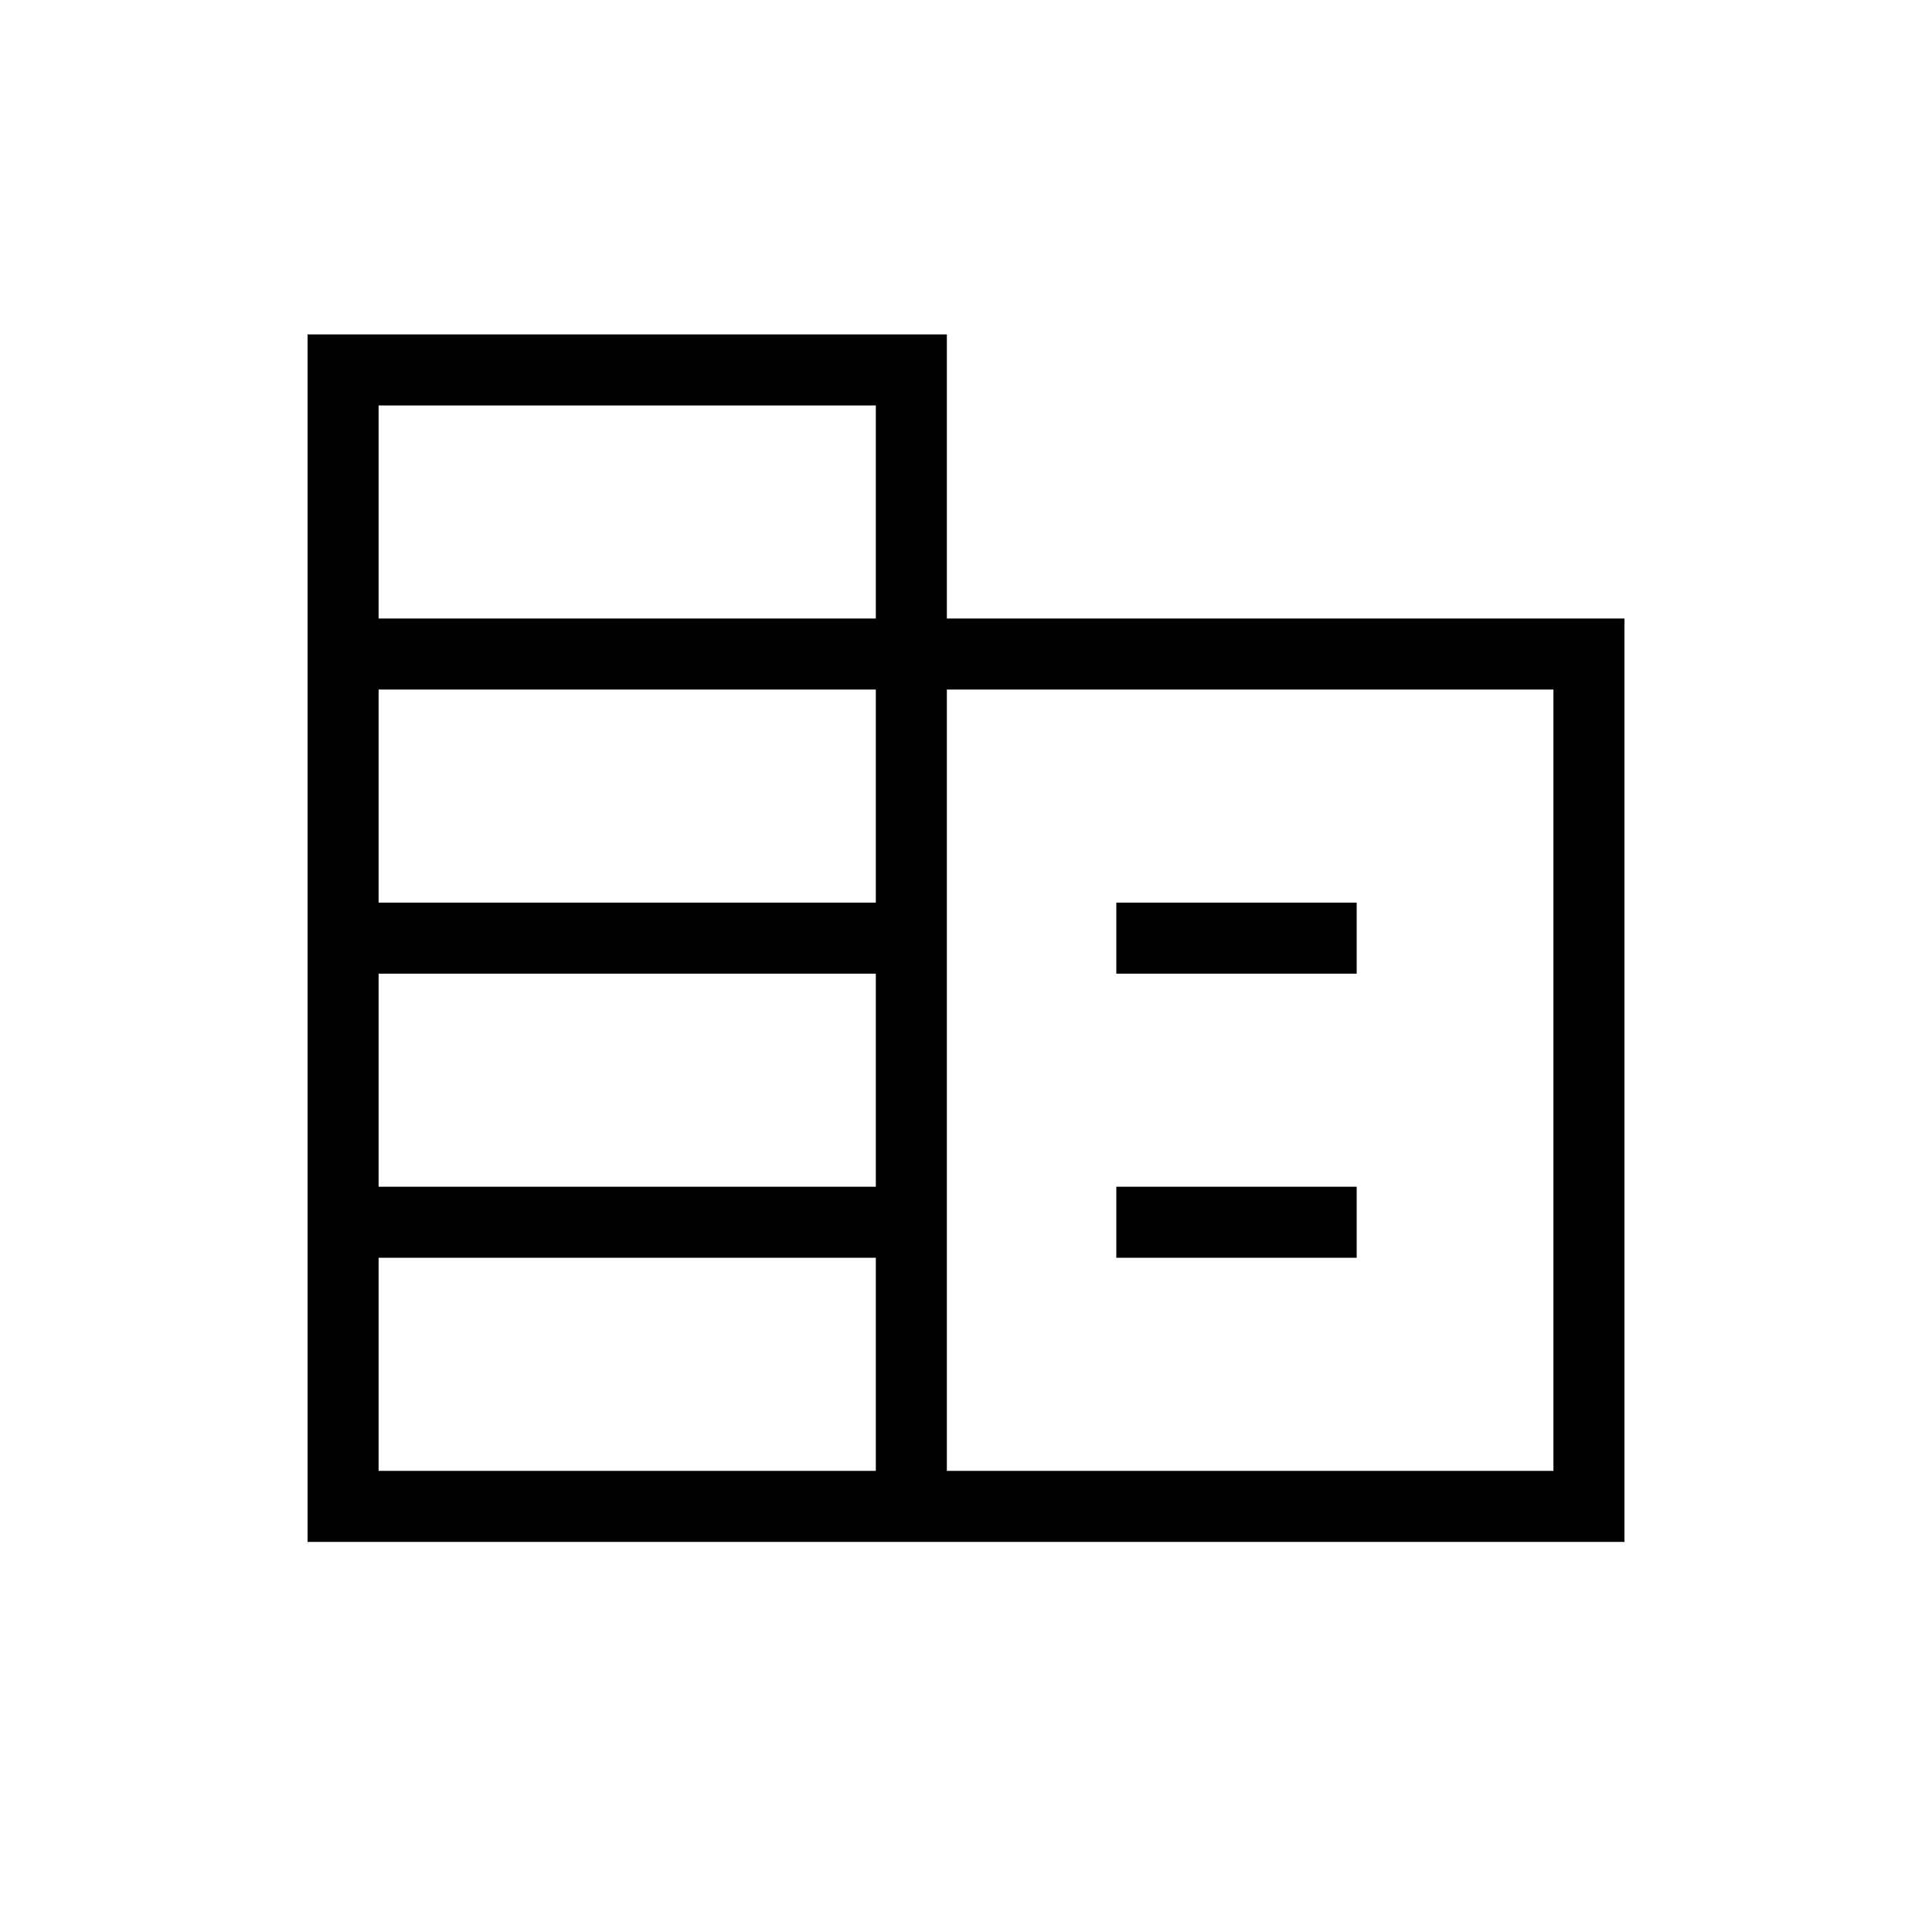
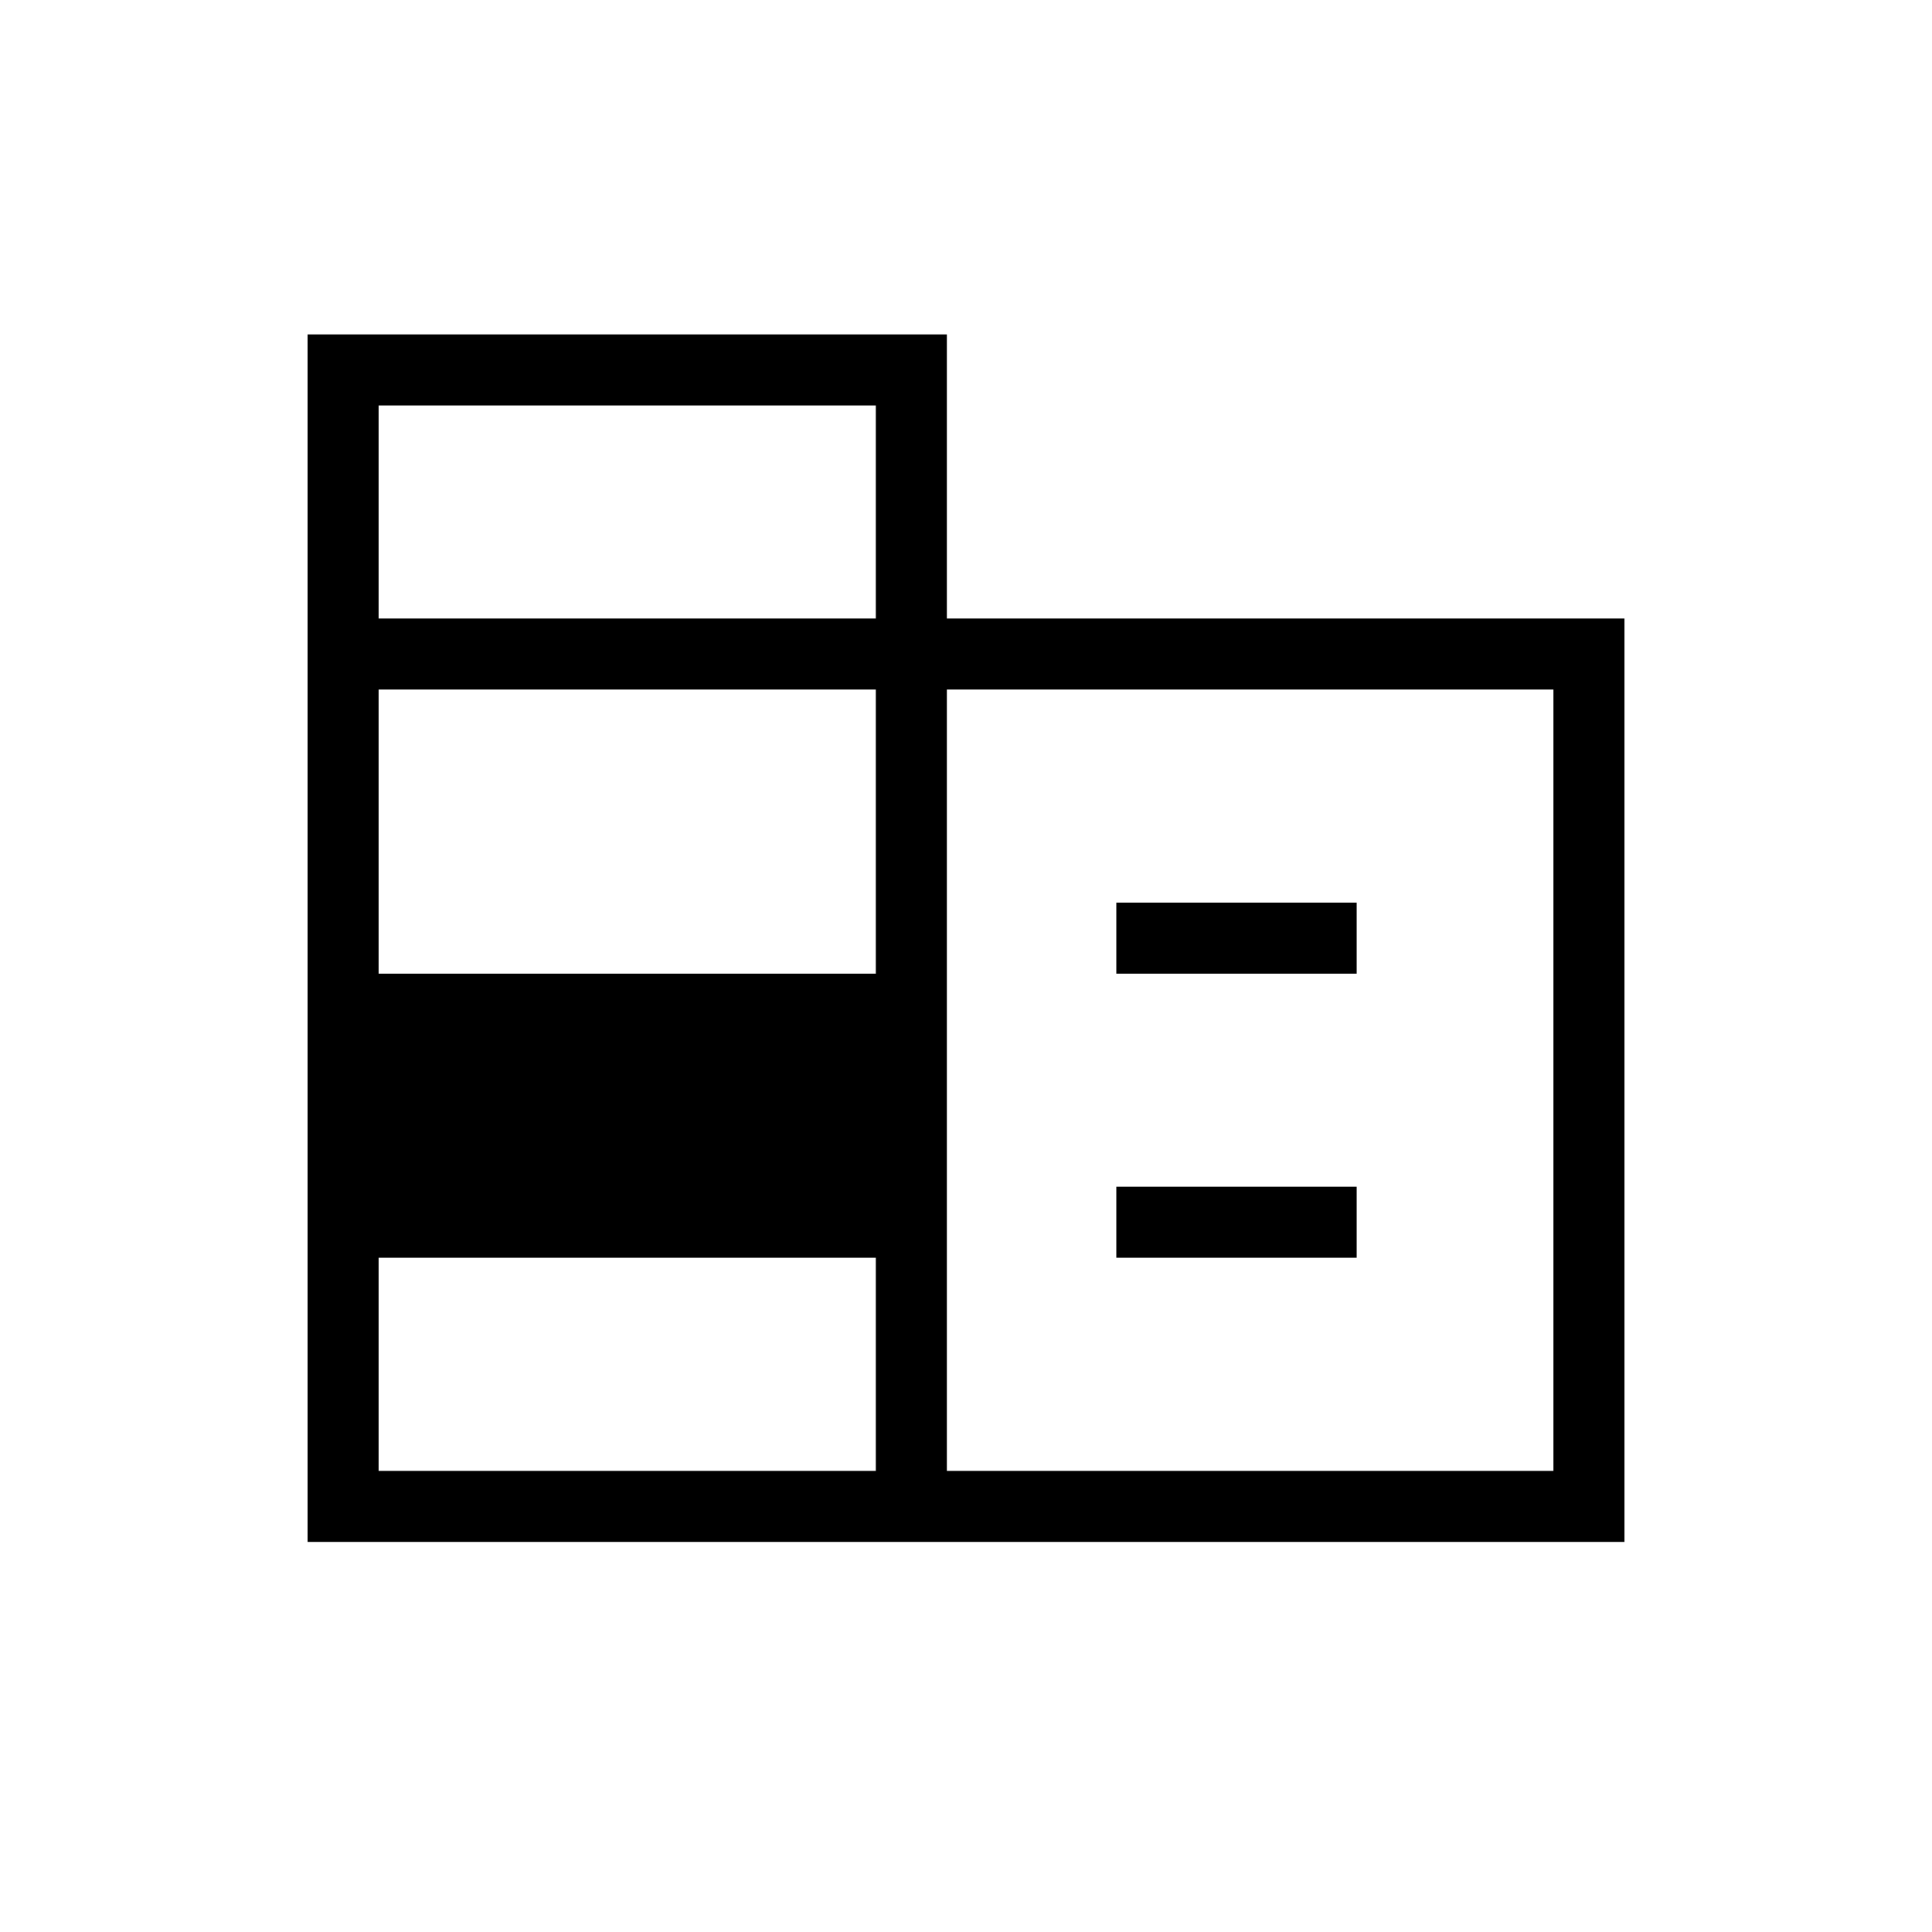
<svg xmlns="http://www.w3.org/2000/svg" width="56" height="56" viewBox="0 0 56 56" fill="none">
-   <path d="M8.915 44.693V9.693H27.445V17.928H47.086V44.693H8.915ZM10.974 42.634H25.386V36.457H10.974V42.634ZM10.974 34.398H25.386V28.222H10.974V34.398ZM10.974 26.163H25.386V19.987H10.974V26.163ZM10.974 17.928H25.386V11.752H10.974V17.928ZM27.445 42.634H45.027V19.987H27.445V42.634ZM32.357 28.222V26.163H39.324V28.222H32.357ZM32.357 36.457V34.398H39.324V36.457H32.357Z" fill="black" />
+   <path d="M8.915 44.693V9.693H27.445V17.928H47.086V44.693H8.915ZM10.974 42.634H25.386V36.457H10.974V42.634ZM10.974 34.398H25.386V28.222H10.974V34.398ZH25.386V19.987H10.974V26.163ZM10.974 17.928H25.386V11.752H10.974V17.928ZM27.445 42.634H45.027V19.987H27.445V42.634ZM32.357 28.222V26.163H39.324V28.222H32.357ZM32.357 36.457V34.398H39.324V36.457H32.357Z" fill="black" />
</svg>